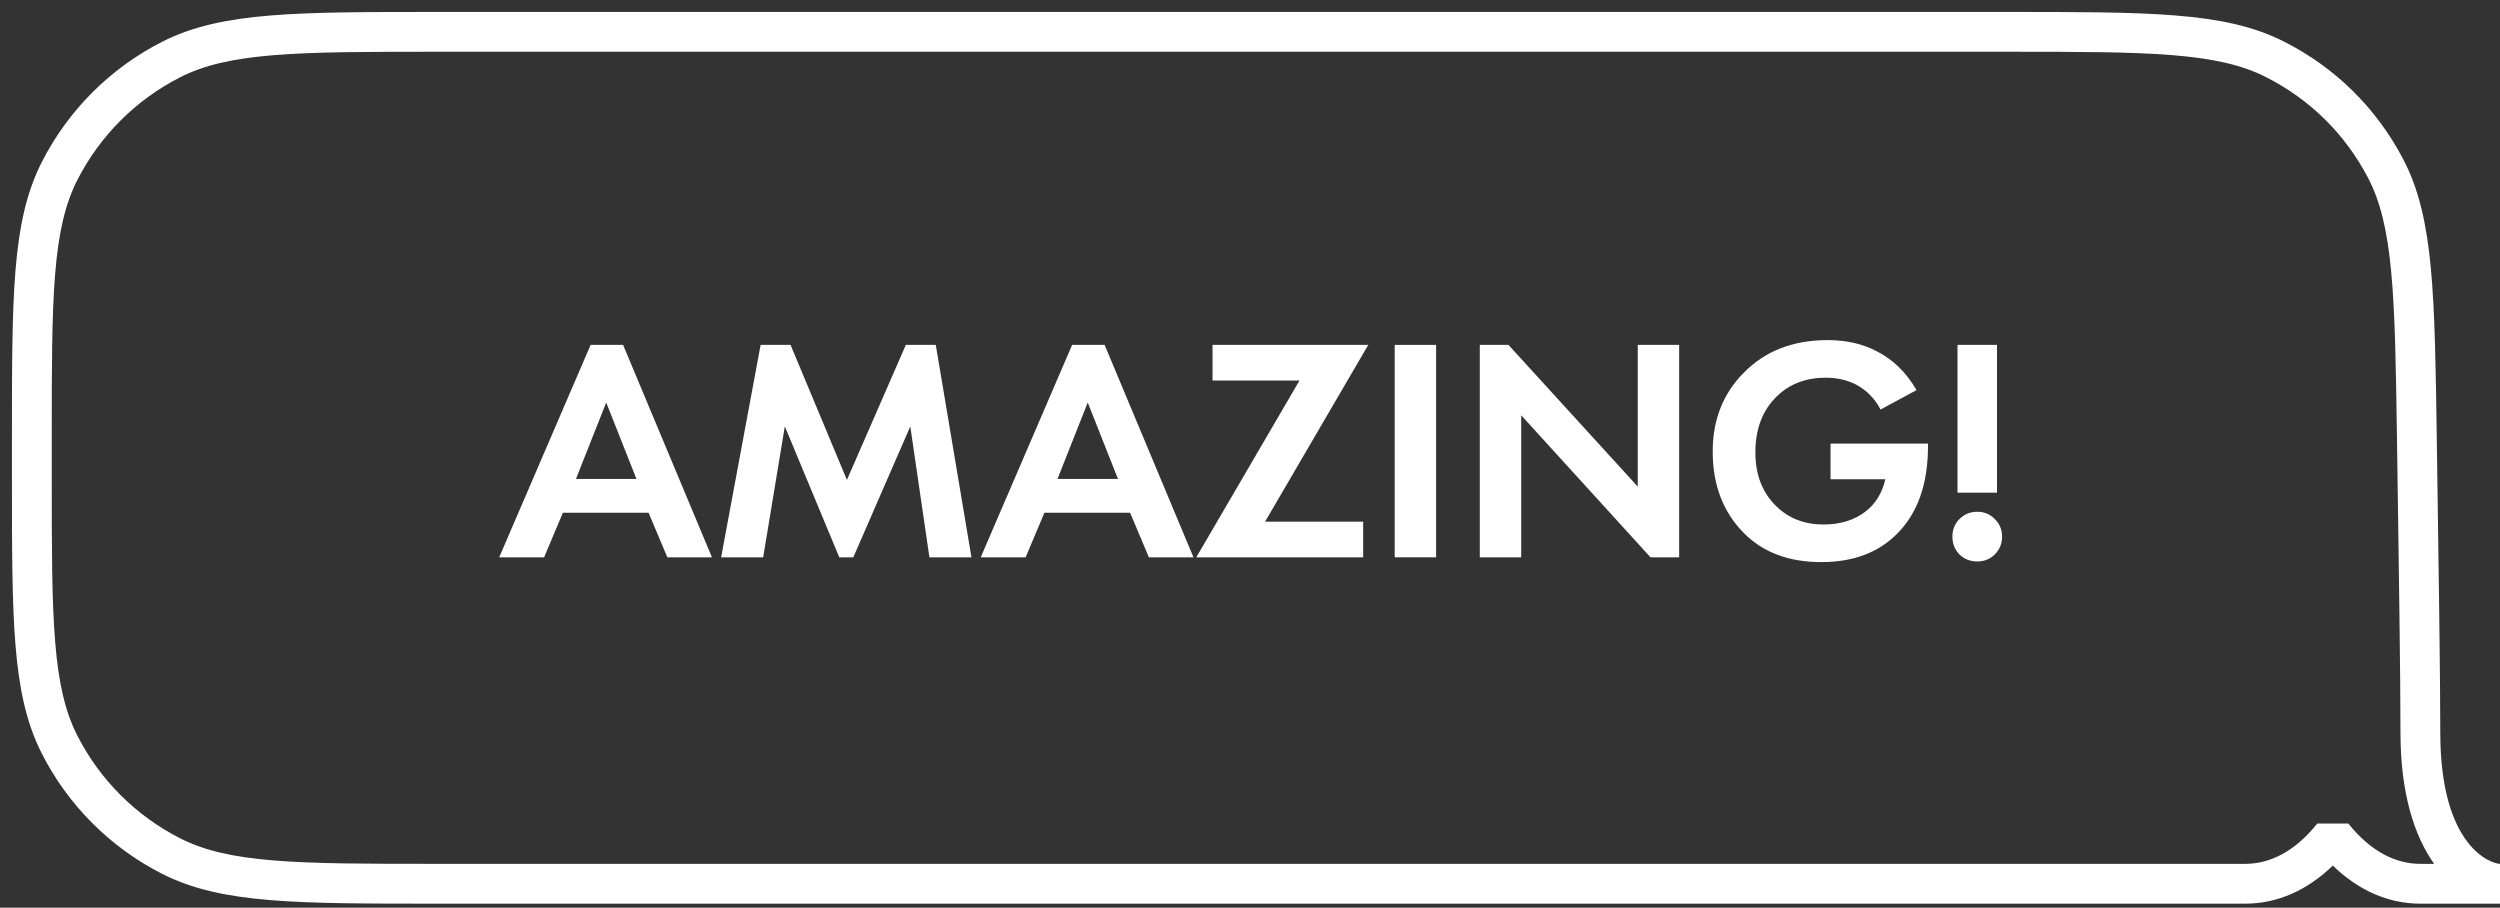
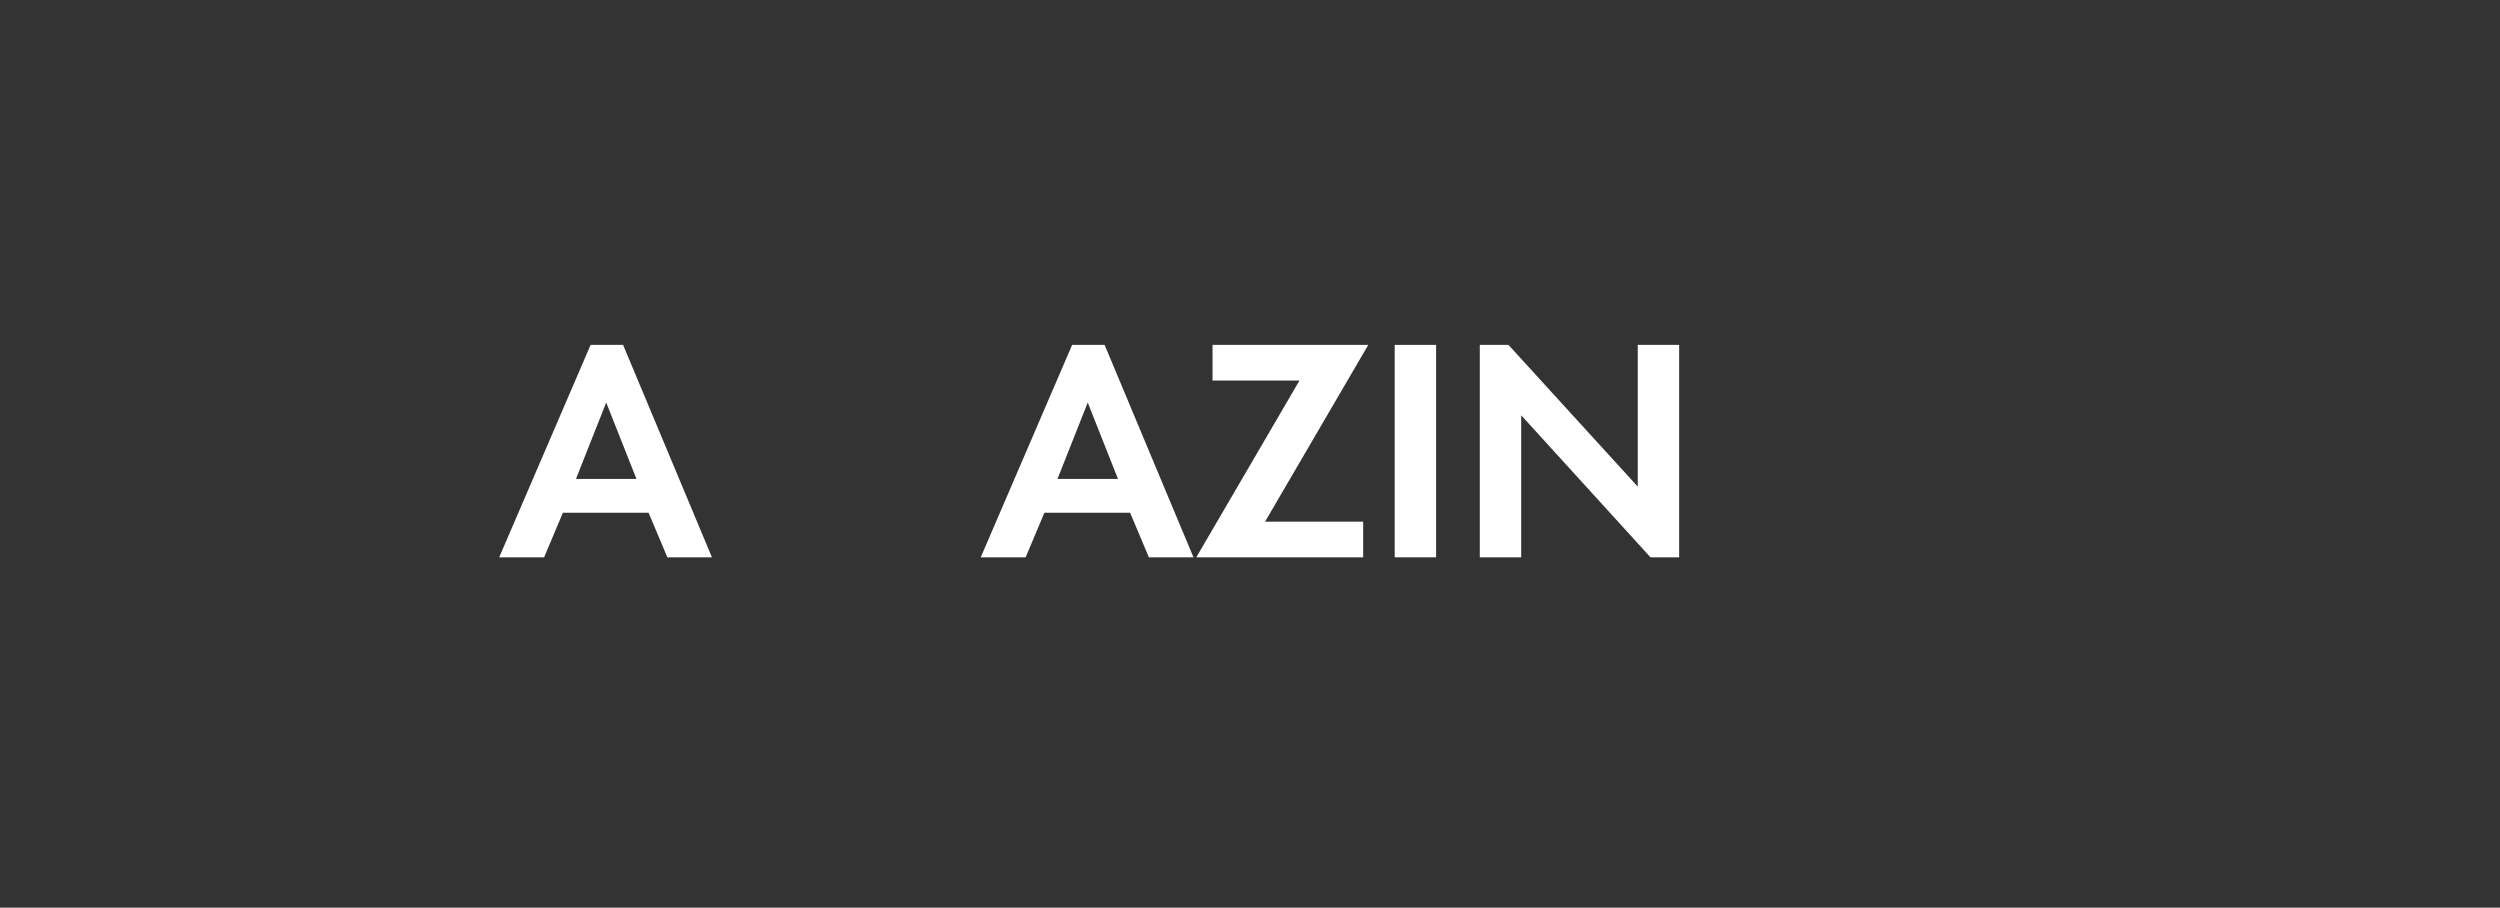
<svg xmlns="http://www.w3.org/2000/svg" width="157" height="57" viewBox="0 0 157 57" fill="none">
  <rect x="0" y="0" width="157" height="57" fill="#333333" stroke="none" />
  <path d="M41.91 34.999L40.73 32.199H35.35L34.17 34.999H31.35L37.09 21.659H39.13L44.71 34.999H41.91ZM36.17 30.079H39.97L38.07 25.279L36.17 30.079Z" fill="white" />
-   <path d="M45.287 34.999L47.767 21.659H49.647L53.187 30.139L56.887 21.659H58.767L61.007 34.999H58.367L57.167 26.779L53.587 34.999H52.707L49.287 26.779L47.927 34.999H45.287Z" fill="white" />
  <path d="M72.15 34.999L70.97 32.199H65.59L64.41 34.999H61.59L67.33 21.659H69.37L74.95 34.999H72.15ZM66.41 30.079H70.21L68.31 25.279L66.41 30.079Z" fill="white" />
  <path d="M85.927 21.659L79.447 32.759H85.607V34.999H75.127L81.607 23.899H76.147V21.659H85.927Z" fill="white" />
  <path d="M87.587 21.659H90.187V34.999H87.587V21.659Z" fill="white" />
  <path d="M95.531 34.999H92.931V21.659H94.731L102.851 30.559V21.659H105.451V34.999H103.651L95.531 26.079V34.999Z" fill="white" />
-   <path d="M114.958 30.099V27.859H121.078V28.019C121.078 30.406 120.424 32.246 119.118 33.539C117.944 34.713 116.364 35.299 114.378 35.299C112.351 35.299 110.738 34.699 109.538 33.499C108.218 32.179 107.558 30.466 107.558 28.359C107.558 26.359 108.211 24.706 109.518 23.399C110.851 22.039 112.604 21.359 114.778 21.359C115.951 21.359 116.978 21.593 117.858 22.059C118.884 22.579 119.718 23.393 120.358 24.499L118.098 25.719C117.738 25.026 117.218 24.499 116.538 24.139C115.978 23.859 115.351 23.719 114.658 23.719C113.404 23.719 112.378 24.113 111.578 24.899C110.684 25.766 110.238 26.939 110.238 28.419C110.238 29.819 110.678 30.946 111.558 31.799C112.344 32.559 113.331 32.939 114.518 32.939C115.558 32.939 116.431 32.673 117.138 32.139C117.778 31.646 118.198 30.966 118.398 30.099H114.958Z" fill="white" />
-   <path d="M125.411 30.939H122.931V21.659H125.411V30.939ZM123.051 34.819C122.758 34.513 122.611 34.139 122.611 33.699C122.611 33.259 122.758 32.893 123.051 32.599C123.358 32.293 123.731 32.139 124.171 32.139C124.611 32.139 124.978 32.293 125.271 32.599C125.578 32.893 125.731 33.259 125.731 33.699C125.731 34.139 125.578 34.513 125.271 34.819C124.978 35.113 124.611 35.259 124.171 35.259C123.731 35.259 123.358 35.113 123.051 34.819Z" fill="white" />
-   <path fill-rule="evenodd" clip-rule="evenodd" d="M27.542 0.75H125.957C130.423 0.75 133.85 0.75 136.582 0.968C139.338 1.188 141.498 1.636 143.403 2.596C146.654 4.234 149.243 6.786 150.928 10.012C151.917 11.904 152.396 14.066 152.656 16.834C152.914 19.578 152.965 23.028 153.03 27.526L153.038 28.09L153.038 28.093C153.149 35.683 153.25 42.581 153.25 46C153.25 53.274 156.506 54.25 157 54.25V56.75H152C149.968 56.75 148.093 55.903 146.5 54.359C144.907 55.903 143.032 56.75 141 56.75H27.515C23.093 56.75 19.697 56.75 16.983 56.528C14.241 56.303 12.085 55.846 10.169 54.87C6.923 53.216 4.284 50.577 2.63 47.331C1.653 45.414 1.196 43.256 0.972 40.511C0.75 37.792 0.75 34.389 0.75 29.958V27.542C0.75 23.111 0.75 19.708 0.972 16.989C1.196 14.244 1.653 12.085 2.63 10.169C4.284 6.923 6.923 4.284 10.169 2.63C12.085 1.653 14.244 1.196 16.989 0.972C19.708 0.75 23.111 0.75 27.542 0.75ZM152.865 54.25C151.651 52.548 150.75 49.888 150.75 46C150.75 42.604 150.65 35.73 150.539 28.127L150.531 27.619C150.465 23.053 150.415 19.701 150.167 17.068C149.921 14.446 149.486 12.65 148.713 11.17C147.269 8.407 145.062 6.232 142.278 4.828C140.786 4.076 138.991 3.668 136.383 3.46C133.762 3.251 130.435 3.25 125.9 3.25H27.6C23.099 3.25 19.798 3.251 17.193 3.464C14.602 3.676 12.809 4.09 11.304 4.858C8.528 6.272 6.272 8.528 4.858 11.304C4.09 12.809 3.676 14.602 3.464 17.193C3.251 19.798 3.25 23.099 3.25 27.6V29.9C3.25 34.401 3.251 37.702 3.464 40.307C3.676 42.898 4.09 44.691 4.858 46.196C6.272 48.972 8.528 51.228 11.304 52.642C12.81 53.41 14.601 53.825 17.187 54.036C19.787 54.249 23.081 54.25 27.573 54.25H141C142.537 54.25 144.104 53.495 145.524 51.719H147.476C148.896 53.495 150.463 54.25 152 54.25H152.865Z" fill="white" />
</svg>